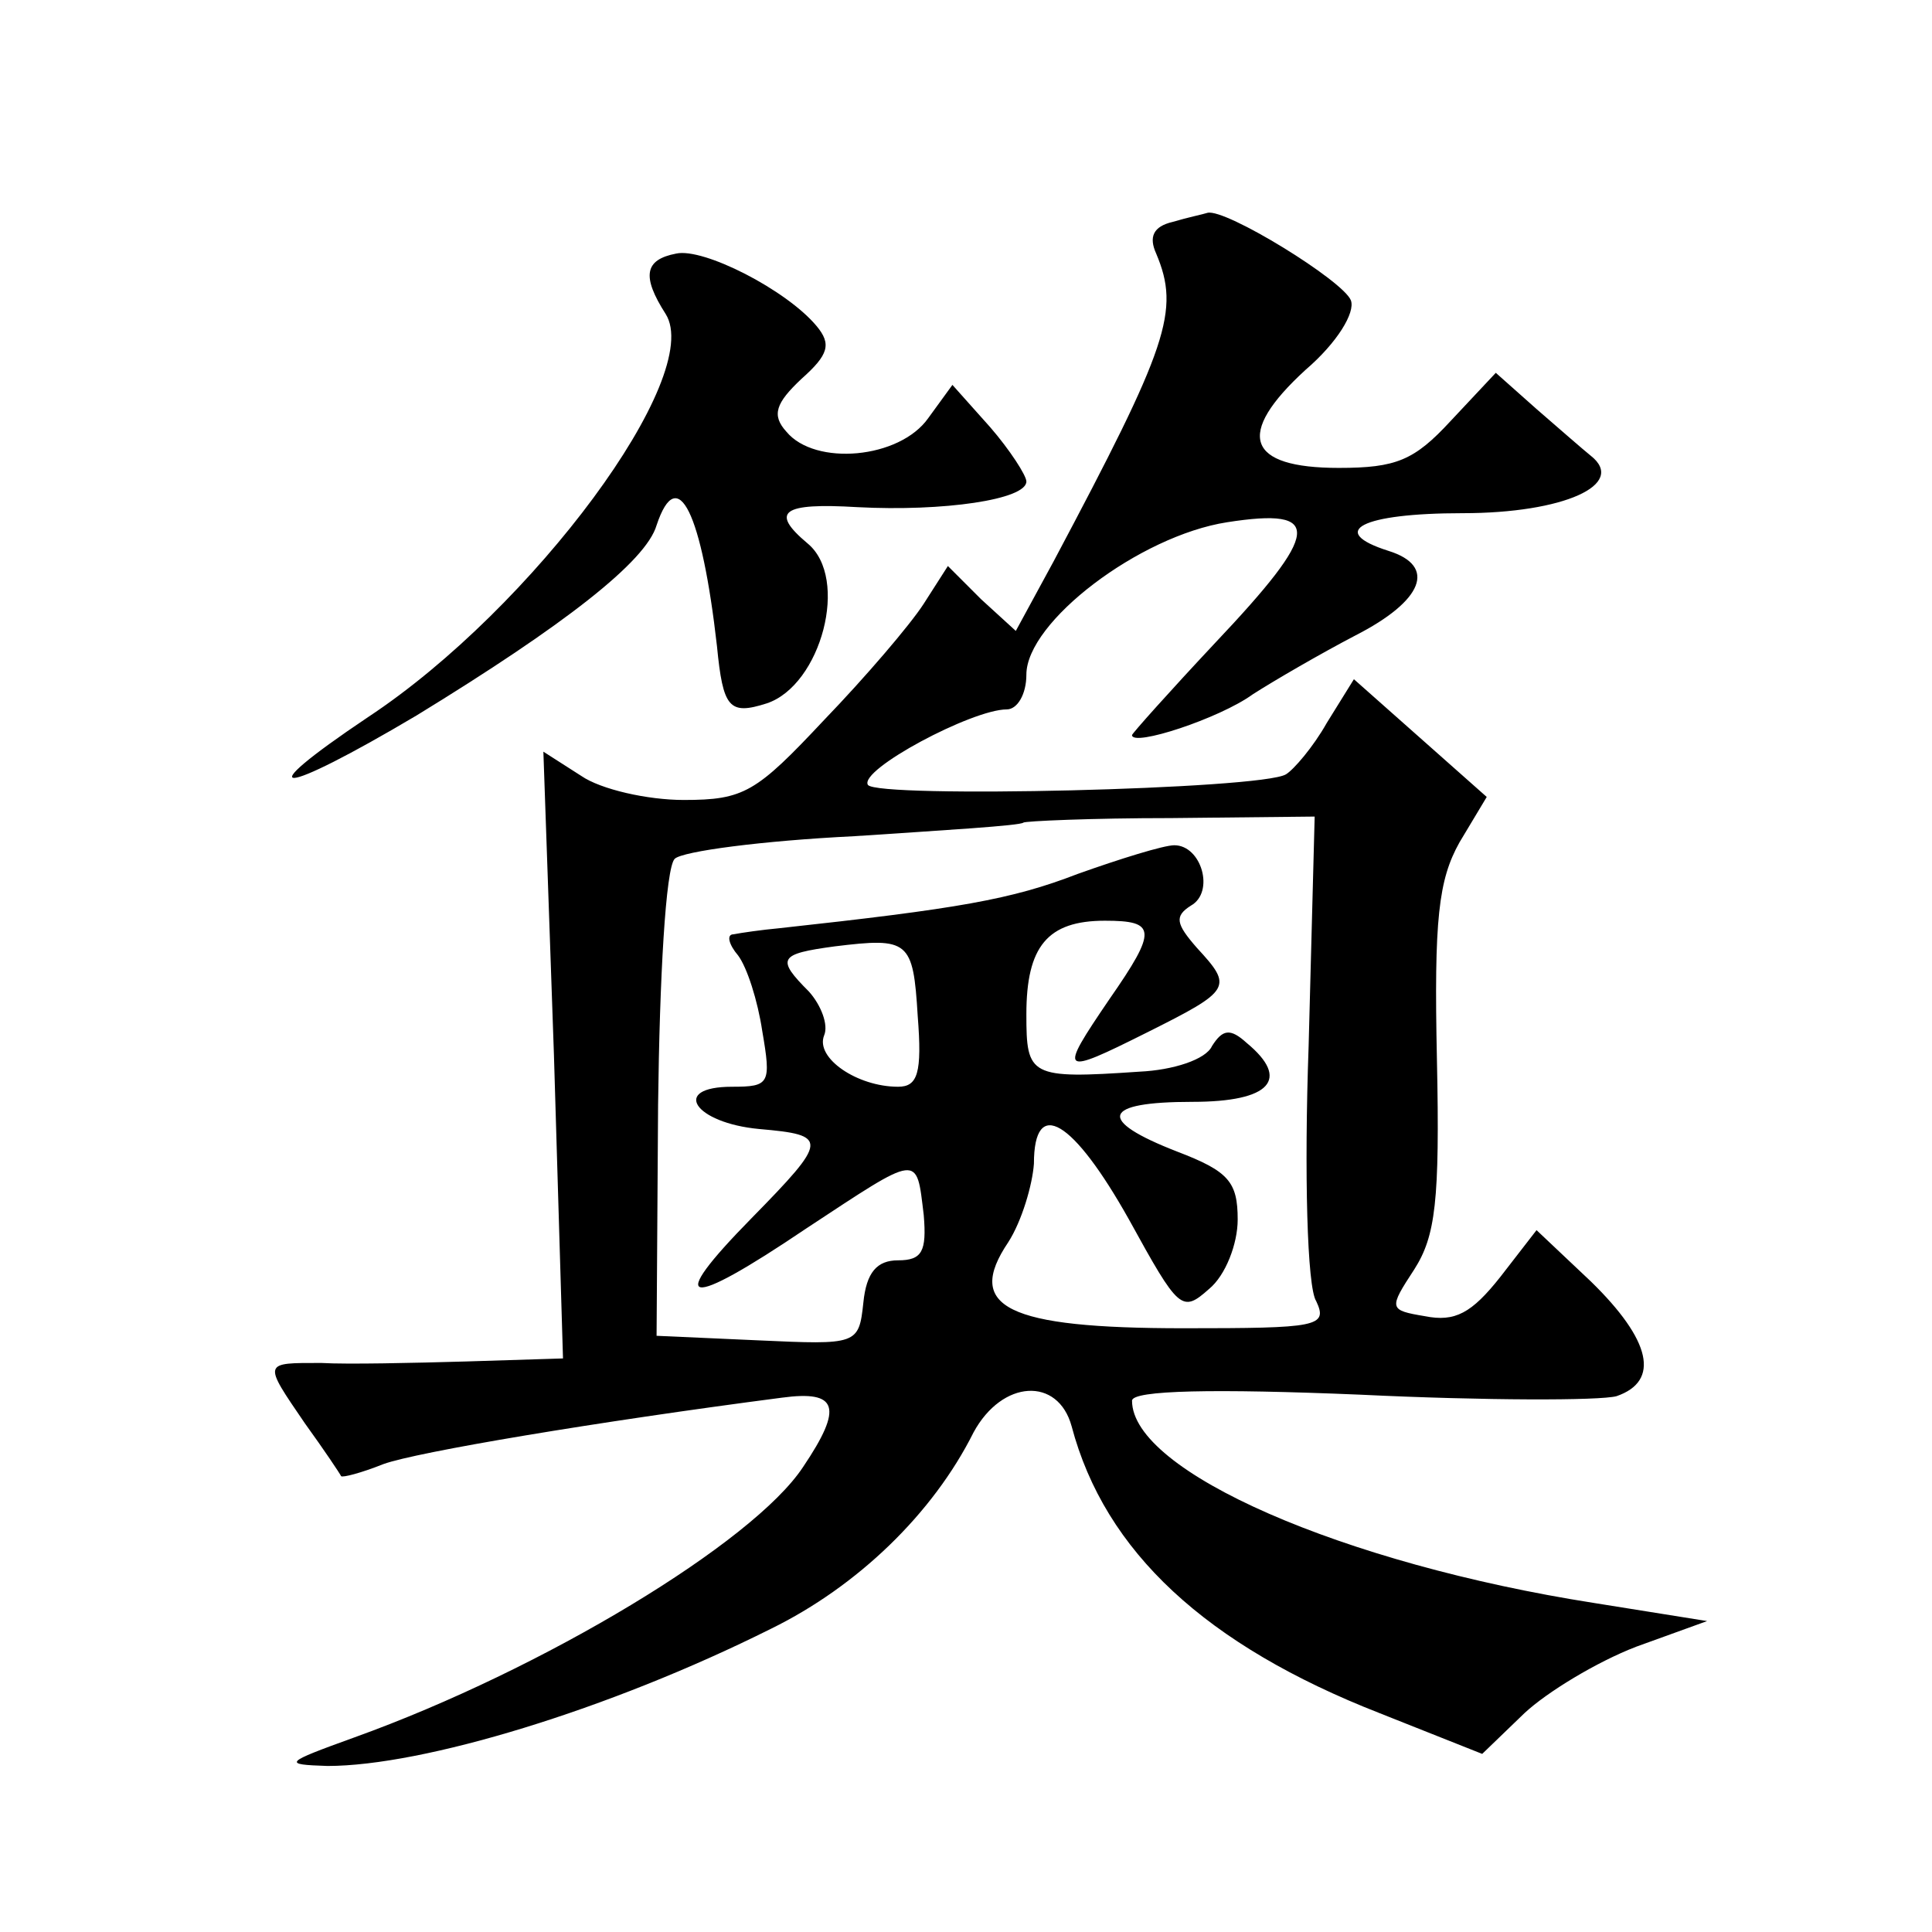
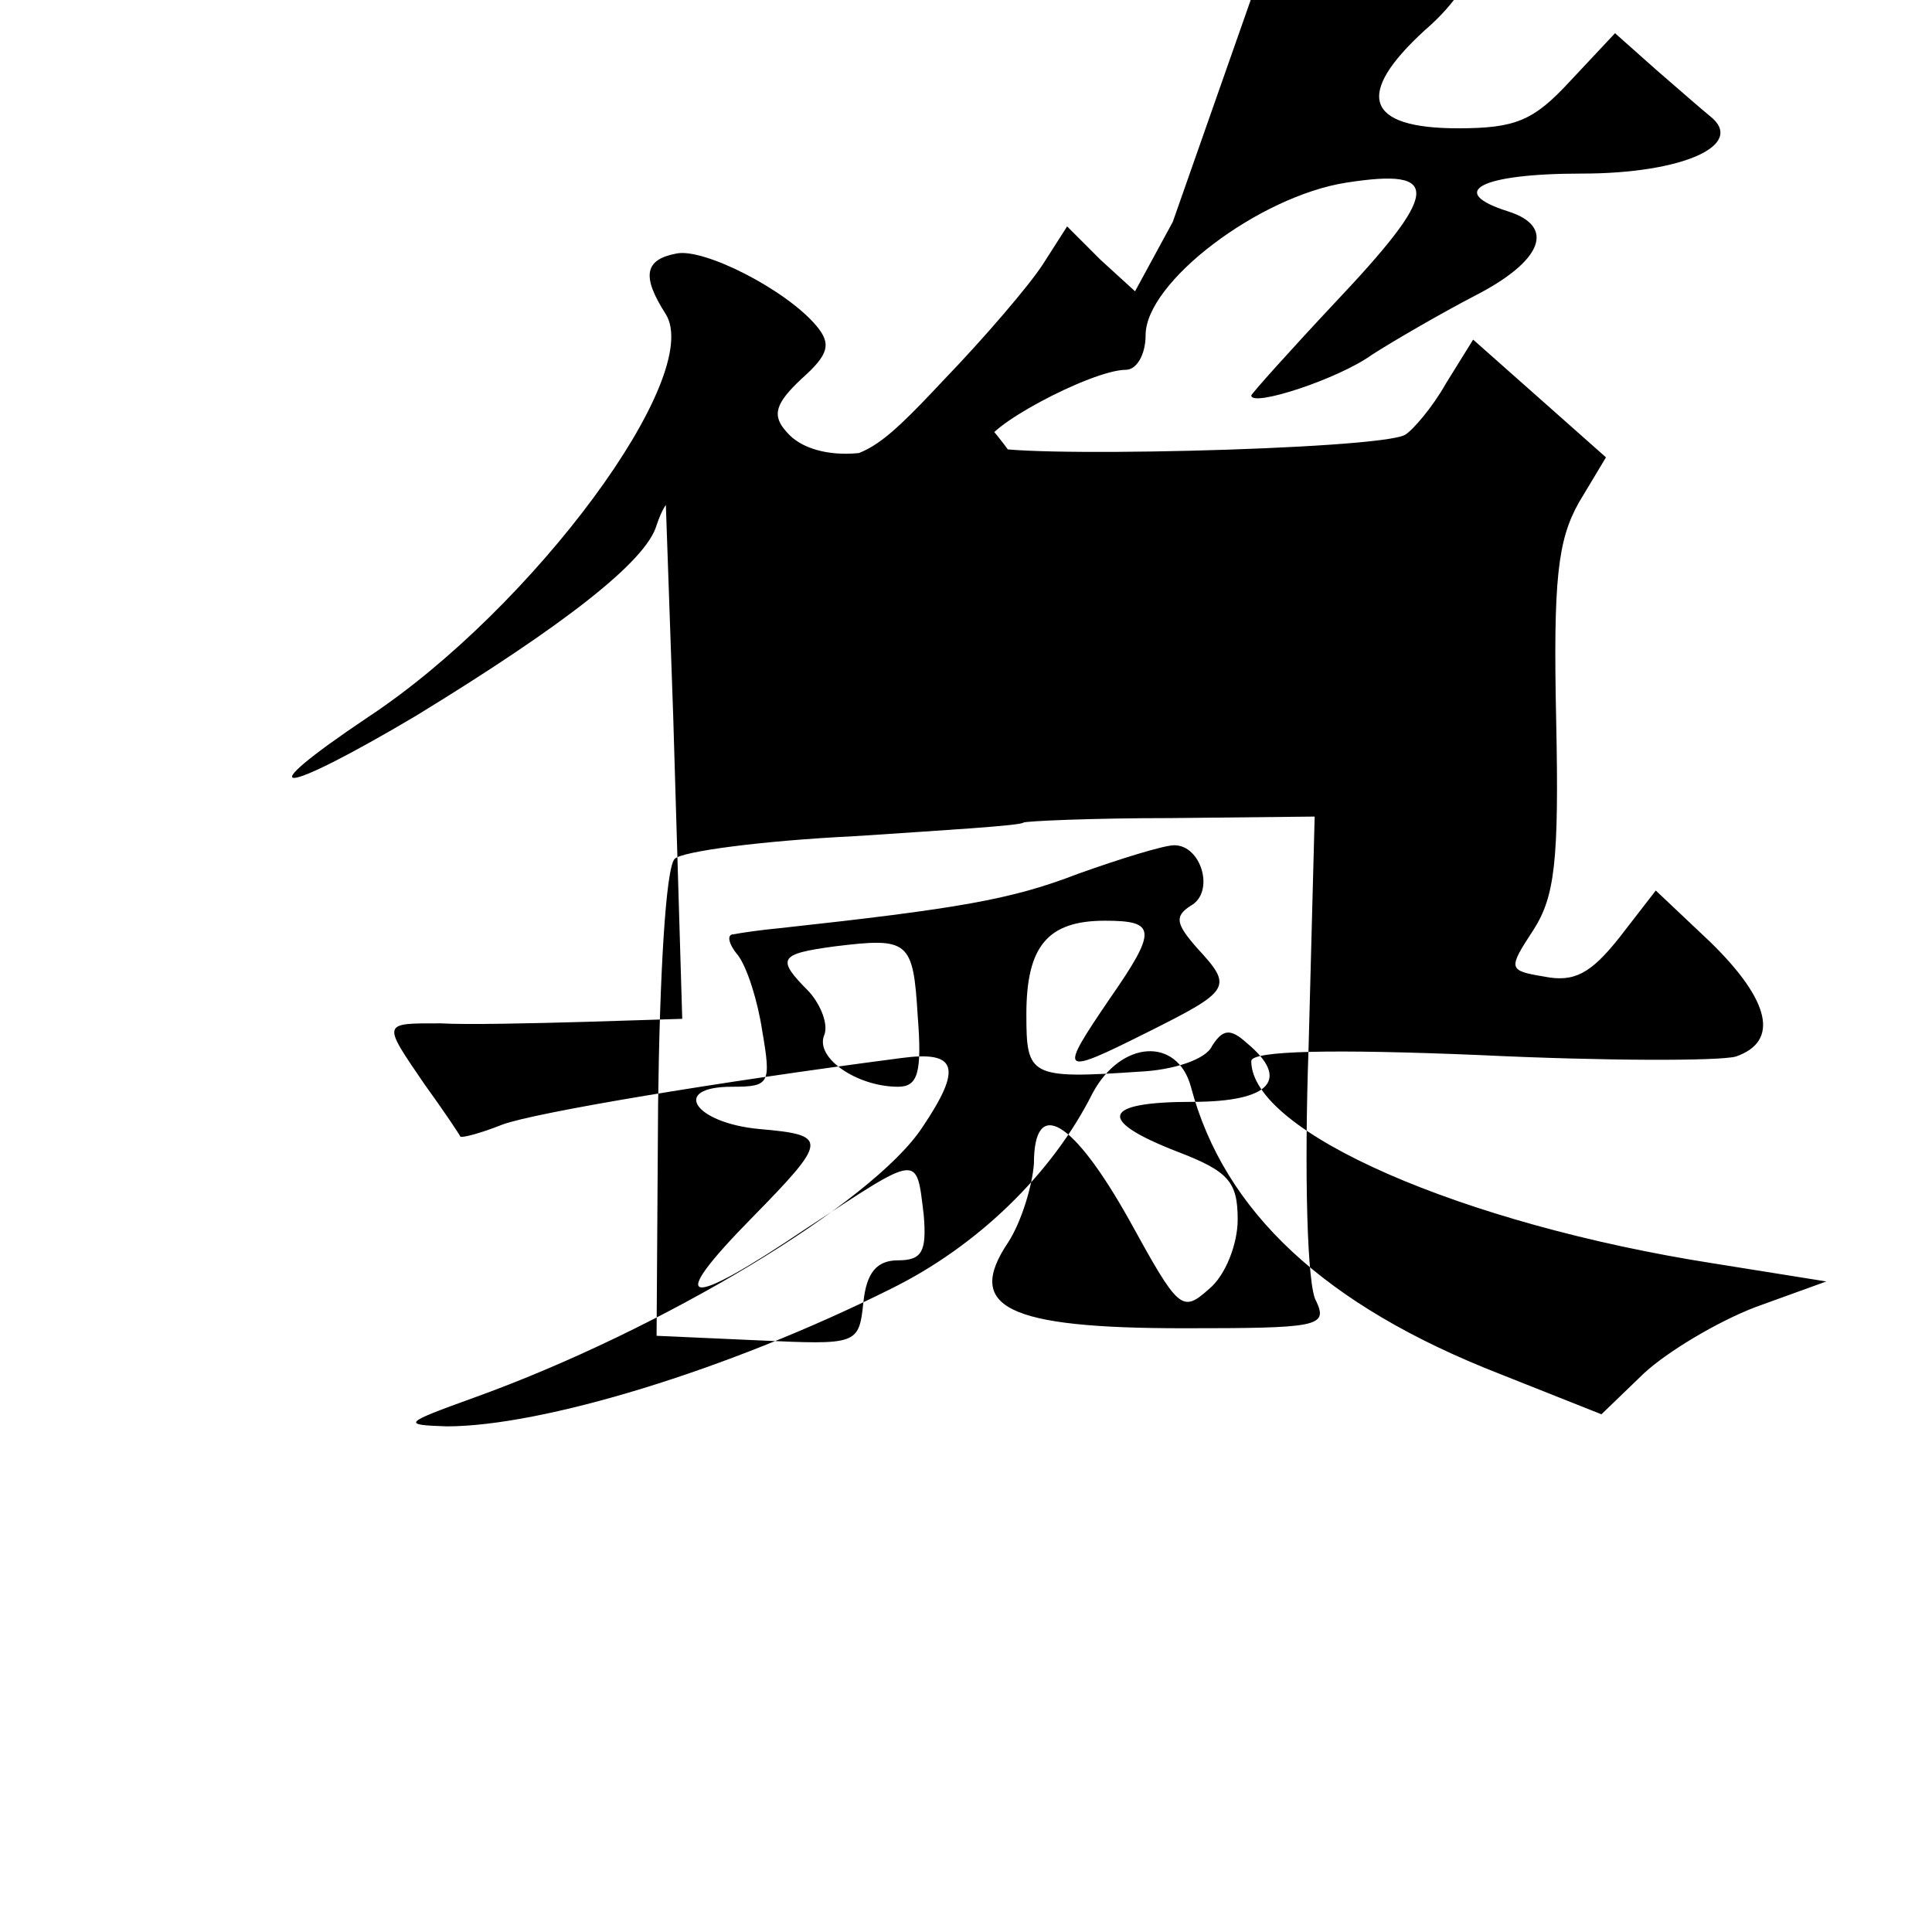
<svg xmlns="http://www.w3.org/2000/svg" version="1.0" width="128pt" height="128pt" viewBox="0 0 128 128" preserveAspectRatio="xMidYMid meet">
  <g transform="translate(0,128) scale(0.1,-0.1)" fill="#0" stroke="none">
-     <path d="M777 1133 c-13 -3 -16 -10 -11 -21 16 -38 8 -61 -68 -204 l-25 -46 -23 21 -22 22 -16 -25 c-9 -14 -39 -49 -66 -77 -45 -48 -53 -53 -93 -53 -24 0 -55 7 -68 16 l-25 16 7 -201 6 -201 -64 -2 c-35 -1 -79 -2 -96 -1 -39 0 -39 1 -11 -40 13 -18 23 -33 24 -35 1 -1 13 2 28 8 22 8 141 28 264 44 37 5 41 -6 14 -46 -33 -50 -172 -134 -297 -179 -47 -17 -48 -18 -18 -19 63 0 186 37 294 91 57 28 107 76 134 130 19 35 56 37 65 4 22 -83 89 -145 204 -190 l68 -27 28 27 c15 14 48 34 74 44 l47 17 -75 12 c-166 26 -306 87 -306 134 0 7 55 8 151 4 83 -4 159 -4 170 -1 29 10 23 37 -17 76 l-36 34 -24 -31 c-19 -24 -30 -30 -50 -26 -24 4 -24 5 -7 31 14 22 17 45 15 139 -2 93 1 119 15 144 l18 30 -44 39 -44 39 -18 -29 c-9 -16 -22 -31 -27 -34 -16 -10 -271 -16 -277 -7 -6 10 69 50 92 50 7 0 13 10 13 23 0 35 75 92 133 101 64 10 62 -6 -8 -80 -30 -32 -55 -60 -55 -61 0 -8 58 11 80 27 14 9 45 27 68 39 45 23 54 46 22 56 -41 13 -18 25 49 25 67 0 109 19 85 38 -5 4 -21 18 -36 31 l-27 24 -30 -32 c-24 -26 -36 -31 -74 -31 -61 0 -69 22 -22 65 21 18 33 38 30 46 -5 13 -83 61 -95 58 -3 -1 -13 -3 -23 -6z m90 -546 c-3 -84 -1 -160 5 -169 8 -17 1 -18 -88 -18 -117 0 -145 14 -116 57 9 14 16 38 17 52 0 45 26 29 63 -37 33 -60 35 -62 53 -46 11 9 19 30 19 46 0 25 -6 32 -40 45 -54 21 -50 33 10 33 52 0 65 15 36 39 -11 10 -16 9 -23 -2 -4 -9 -26 -16 -48 -17 -73 -5 -75 -3 -75 38 0 45 14 62 52 62 34 0 35 -6 3 -52 -34 -50 -33 -51 25 -22 56 28 57 30 33 56 -14 16 -15 21 -4 28 16 9 7 40 -11 40 -7 0 -36 -9 -64 -19 -44 -17 -79 -23 -198 -36 -11 -1 -25 -3 -30 -4 -5 0 -3 -7 3 -14 6 -8 13 -30 16 -50 6 -35 5 -37 -20 -37 -41 0 -25 -24 18 -28 46 -4 46 -7 -5 -59 -58 -59 -44 -61 36 -7 76 50 73 50 78 9 2 -24 -1 -30 -17 -30 -14 0 -21 -8 -23 -28 -3 -28 -4 -28 -70 -25 l-67 3 1 153 c1 84 5 157 11 163 5 5 58 12 119 15 60 4 110 7 112 9 1 1 45 3 98 3 l95 1 -4 -152z m-259 20 c3 -38 0 -47 -13 -47 -27 0 -55 19 -49 34 3 7 -2 20 -10 29 -22 22 -20 25 17 30 49 6 52 4 55 -46z M448 1112 c-21 -4 -23 -15 -7 -40 26 -41 -88 -195 -197 -267 -82 -55 -59 -53 32 1 98 60 152 102 159 126 14 42 30 8 40 -80 4 -41 8 -46 33 -38 36 12 55 83 27 106 -25 21 -17 27 33 24 57 -3 112 5 112 17 0 4 -11 21 -24 36 l-25 28 -16 -22 c-19 -27 -75 -32 -94 -9 -10 11 -7 19 10 35 18 16 20 23 10 35 -20 24 -75 52 -93 48z" />
+     <path d="M777 1133 l-25 -46 -23 21 -22 22 -16 -25 c-9 -14 -39 -49 -66 -77 -45 -48 -53 -53 -93 -53 -24 0 -55 7 -68 16 l-25 16 7 -201 6 -201 -64 -2 c-35 -1 -79 -2 -96 -1 -39 0 -39 1 -11 -40 13 -18 23 -33 24 -35 1 -1 13 2 28 8 22 8 141 28 264 44 37 5 41 -6 14 -46 -33 -50 -172 -134 -297 -179 -47 -17 -48 -18 -18 -19 63 0 186 37 294 91 57 28 107 76 134 130 19 35 56 37 65 4 22 -83 89 -145 204 -190 l68 -27 28 27 c15 14 48 34 74 44 l47 17 -75 12 c-166 26 -306 87 -306 134 0 7 55 8 151 4 83 -4 159 -4 170 -1 29 10 23 37 -17 76 l-36 34 -24 -31 c-19 -24 -30 -30 -50 -26 -24 4 -24 5 -7 31 14 22 17 45 15 139 -2 93 1 119 15 144 l18 30 -44 39 -44 39 -18 -29 c-9 -16 -22 -31 -27 -34 -16 -10 -271 -16 -277 -7 -6 10 69 50 92 50 7 0 13 10 13 23 0 35 75 92 133 101 64 10 62 -6 -8 -80 -30 -32 -55 -60 -55 -61 0 -8 58 11 80 27 14 9 45 27 68 39 45 23 54 46 22 56 -41 13 -18 25 49 25 67 0 109 19 85 38 -5 4 -21 18 -36 31 l-27 24 -30 -32 c-24 -26 -36 -31 -74 -31 -61 0 -69 22 -22 65 21 18 33 38 30 46 -5 13 -83 61 -95 58 -3 -1 -13 -3 -23 -6z m90 -546 c-3 -84 -1 -160 5 -169 8 -17 1 -18 -88 -18 -117 0 -145 14 -116 57 9 14 16 38 17 52 0 45 26 29 63 -37 33 -60 35 -62 53 -46 11 9 19 30 19 46 0 25 -6 32 -40 45 -54 21 -50 33 10 33 52 0 65 15 36 39 -11 10 -16 9 -23 -2 -4 -9 -26 -16 -48 -17 -73 -5 -75 -3 -75 38 0 45 14 62 52 62 34 0 35 -6 3 -52 -34 -50 -33 -51 25 -22 56 28 57 30 33 56 -14 16 -15 21 -4 28 16 9 7 40 -11 40 -7 0 -36 -9 -64 -19 -44 -17 -79 -23 -198 -36 -11 -1 -25 -3 -30 -4 -5 0 -3 -7 3 -14 6 -8 13 -30 16 -50 6 -35 5 -37 -20 -37 -41 0 -25 -24 18 -28 46 -4 46 -7 -5 -59 -58 -59 -44 -61 36 -7 76 50 73 50 78 9 2 -24 -1 -30 -17 -30 -14 0 -21 -8 -23 -28 -3 -28 -4 -28 -70 -25 l-67 3 1 153 c1 84 5 157 11 163 5 5 58 12 119 15 60 4 110 7 112 9 1 1 45 3 98 3 l95 1 -4 -152z m-259 20 c3 -38 0 -47 -13 -47 -27 0 -55 19 -49 34 3 7 -2 20 -10 29 -22 22 -20 25 17 30 49 6 52 4 55 -46z M448 1112 c-21 -4 -23 -15 -7 -40 26 -41 -88 -195 -197 -267 -82 -55 -59 -53 32 1 98 60 152 102 159 126 14 42 30 8 40 -80 4 -41 8 -46 33 -38 36 12 55 83 27 106 -25 21 -17 27 33 24 57 -3 112 5 112 17 0 4 -11 21 -24 36 l-25 28 -16 -22 c-19 -27 -75 -32 -94 -9 -10 11 -7 19 10 35 18 16 20 23 10 35 -20 24 -75 52 -93 48z" />
  </g>
</svg>